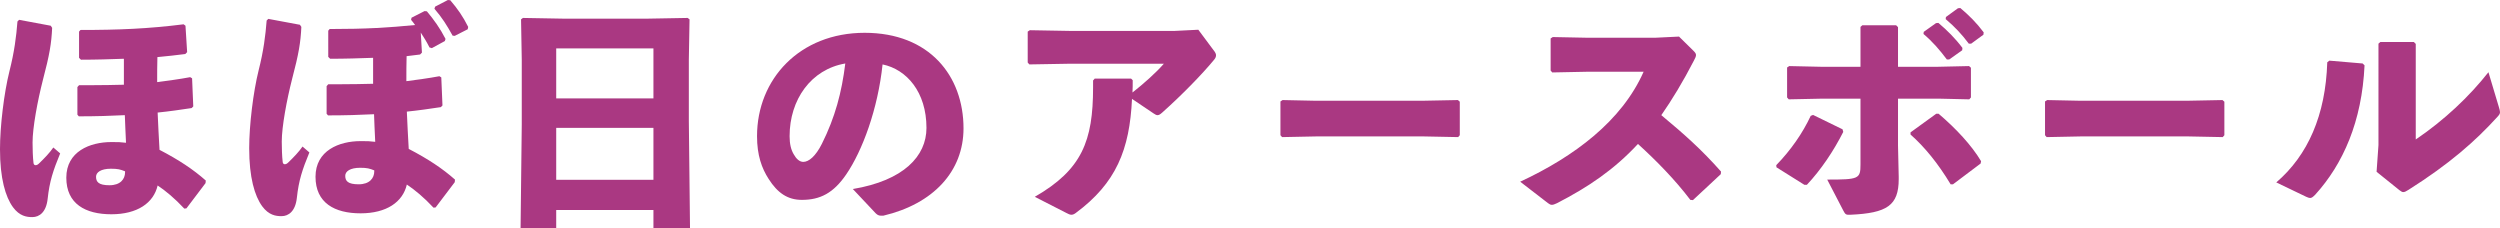
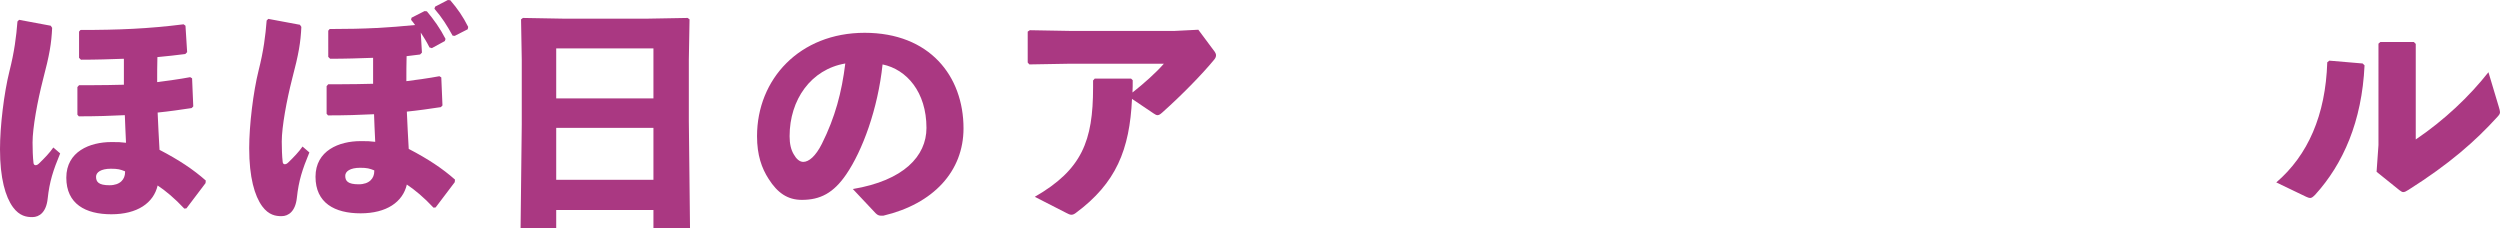
<svg xmlns="http://www.w3.org/2000/svg" viewBox="0 0 529.7 48.35">
  <defs>
    <style>.d{fill:#aa3882;}</style>
  </defs>
  <g id="a" />
  <g id="b">
    <g id="c">
      <g>
        <path class="d" d="M4.05,4.2l6.7,1.25,.3,.45c-.15,3.3-.55,5.7-1.95,11-1.15,4.5-2.2,10.15-2.2,13.3,0,1.25,.05,3.15,.2,4.35,.05,.3,.2,.45,.45,.45,.2,0,.45-.1,.7-.35,1.15-1.1,2.3-2.3,3.05-3.4l1.45,1.25c-1.5,3.65-2.25,5.9-2.65,9.6-.3,2.85-1.75,3.9-3.25,3.9-1.2,0-2.7-.2-4.1-2.1-1.6-2.2-2.75-6.1-2.75-12.3,0-4.85,.85-11.9,2-16.5,1.05-4.15,1.45-7.35,1.7-10.55l.35-.35Zm12.35,20.1v-5.85l.35-.4h2.65c2.4,0,4.7-.05,6.85-.1v-5.5c-2.85,.1-5.85,.2-9.1,.2l-.4-.4V6.7l.3-.35c8,0,14.3-.25,21.85-1.2l.4,.3,.35,5.6-.4,.4c-1.85,.25-3.9,.45-5.9,.65-.05,1.75-.05,3.5-.05,5.3,2.25-.3,4.6-.6,7-1.05l.4,.25,.25,5.95-.35,.35c-2.3,.35-4.75,.7-7.2,.95,.1,2.6,.25,5.1,.4,7.9,4.05,2.1,7.15,4.15,9.8,6.5l-.05,.55-4.05,5.35-.45,.05c-2.05-2.2-4-3.8-5.65-4.9-.85,3.7-4.3,6.1-9.8,6.1s-9.55-2.2-9.55-7.75,5-7.55,9.55-7.55c1.45,0,1.9,0,3.1,.15-.1-2.25-.2-4.15-.25-5.85-2.9,.15-6.1,.25-9.75,.25l-.3-.35Zm10.1,12c-1-.4-1.5-.55-3-.55-2.1,0-3.15,.75-3.15,1.7,0,1.1,.55,1.8,2.85,1.8s3.3-1.3,3.3-2.75v-.2Z" />
        <path class="d" d="M56.85,4l6.7,1.25,.3,.45c-.15,3.3-.55,5.7-1.95,11-1.15,4.5-2.2,10.15-2.2,13.3,0,1.25,.05,3.15,.2,4.35,.05,.3,.2,.45,.45,.45,.2,0,.45-.1,.7-.35,1.15-1.1,2.3-2.3,3.05-3.4l1.45,1.25c-1.5,3.65-2.25,5.9-2.65,9.6-.3,2.85-1.75,3.9-3.25,3.9-1.2,0-2.7-.2-4.1-2.1-1.6-2.2-2.75-6.1-2.75-12.3,0-4.85,.85-11.9,2-16.5,1.05-4.15,1.45-7.35,1.7-10.55l.35-.35Zm12.7,8.05V6.5l.3-.35c7.7,0,12.55-.3,18.1-.85-.25-.35-.55-.75-.85-1.1l.1-.45,2.75-1.4,.5,.05c1.5,1.8,2.8,3.6,3.95,5.85l-.15,.45-2.75,1.5-.5-.15c-.55-1.1-1.25-2.25-1.85-3.15l.25,4.25-.4,.4c-.7,.1-1.9,.25-2.85,.35-.05,1.75-.05,3.5-.05,5.3,2.25-.3,4.6-.6,7-1.05l.4,.25,.25,5.95-.35,.35c-2.3,.35-4.75,.7-7.2,.95,.1,2.6,.25,5.1,.4,7.9,4.05,2.1,7.15,4.15,9.8,6.5l-.05,.55-4.05,5.35-.45,.05c-2.05-2.2-4-3.8-5.65-4.9-.85,3.7-4.3,6.1-9.8,6.1s-9.55-2.2-9.55-7.75,5-7.55,9.55-7.55c1.45,0,1.9,0,3.1,.15-.1-2.25-.2-4.15-.25-5.85-2.9,.15-6.1,.25-9.75,.25l-.3-.35v-5.85l.35-.4h2.65c2.4,0,4.7-.05,6.85-.1v-5.5c-2.85,.1-5.85,.2-9.1,.2l-.4-.4Zm9.75,24.05c-1-.4-1.5-.55-3-.55-2.1,0-3.15,.75-3.15,1.7,0,1.1,.55,1.8,2.85,1.8s3.3-1.3,3.3-2.75v-.2ZM92.2,1.4l2.7-1.4,.5,.05c1.55,1.8,2.7,3.45,3.8,5.65l-.1,.5-2.75,1.4-.45-.05c-1.25-2.25-2.15-3.7-3.85-5.7l.15-.45Z" />
        <path class="d" d="M138.45,44.5h-20.6v3.85h-7.55l.25-21.95V12.65l-.15-8.55,.4-.3,8.45,.15h18.05l8.4-.15,.4,.3-.15,8.55v13l.25,22.7h-7.75v-3.85Zm0-23.65V10.25h-20.6v10.6h20.6Zm0,17.25v-11h-20.6v11h20.6Z" />
        <path class="d" d="M180.7,40.05c10.75-1.8,15.6-6.95,15.6-12.95,0-7.6-4.2-12.4-9.3-13.45-1,9.45-4.25,18.25-7.7,23.3-2.7,3.95-5.5,5.4-9.4,5.4-3,0-5.15-1.45-7.05-4.45-1.45-2.25-2.45-5-2.45-9.05,0-12.1,9.05-21.9,22.8-21.9s20.95,9.15,20.95,20.25c0,9.1-6.4,16-17,18.5h-.45c-.4,0-.75-.1-1.15-.5l-4.85-5.15Zm-13.4-11.2c0,1.65,.3,2.85,.85,3.8,.55,1,1.25,1.65,2.05,1.65,1.15,0,2.6-1.15,3.95-3.85,2.8-5.6,4.2-10.9,4.95-17-7.3,1.25-11.8,7.7-11.8,15.4Z" />
        <path class="d" d="M231.95,16.65h7.7l.35,.35c0,.8,0,1.85-.05,2.6,2.35-1.85,4.95-4.15,6.65-6.1h-19.85l-8.65,.15-.35-.4V6.7l.45-.3,8.45,.15h22.25l5-.25,3.5,4.7c.15,.25,.25,.45,.25,.7,0,.3-.1,.6-.4,.95-2.5,3.05-6.9,7.55-11,11.2-.45,.4-.7,.55-1,.55-.2,0-.45-.1-.8-.35l-4.6-3.1c-.5,10.75-3.35,17.85-11.95,24.2-.35,.25-.6,.35-.9,.35s-.65-.15-1.1-.4l-6.65-3.4c10-5.75,12.35-11.85,12.35-23.15v-1.5l.35-.4Z" />
-         <path class="d" d="M309.3,28.65l-.35,.4-7.5-.15h-22.35l-7.45,.15-.35-.4v-7.15l.45-.3,7.15,.15h22.3l7.7-.15,.4,.35v7.1Z" />
-         <path class="d" d="M364.6,36.9l-5.9,5.5-.55-.05c-3.3-4.35-7.35-8.45-11.1-11.85-5.05,5.45-10.55,9.15-17.15,12.55-.5,.25-.85,.35-1.1,.35-.3,0-.5-.15-.8-.35l-5.9-4.55c11.5-5.35,21.55-12.9,26.15-23.3h-11.9l-7.45,.15-.35-.4v-6.8l.45-.3,7.5,.15h14.15l5.1-.25,3.05,3c.35,.35,.55,.6,.55,.9s-.15,.65-.45,1.2c-2.3,4.45-4.6,8.25-6.9,11.55,4.75,3.95,8.5,7.25,12.65,11.95l-.05,.55Z" />
-         <path class="d" d="M382.3,39.15l-5.9-3.7-.05-.45c3.1-3.2,5.6-6.8,7.3-10.45l.5-.2,6.25,3.05,.15,.55c-2.05,4.05-4.7,8-7.7,11.2h-.55Zm3.6-25h8.3V5.7l.4-.35h7.15l.4,.4V14.15h8.4l6.65-.15,.4,.35v6.3l-.35,.4-6.55-.15h-8.55v9.9l.15,6.65v.5c0,5.6-2.5,7.2-10.2,7.55-1,.05-1.1-.05-1.55-.9l-3.4-6.55c6.7,0,7.05-.15,7.05-3.2v-13.95h-8.05l-7.15,.15-.35-.4v-6.35l.45-.3,6.8,.15Zm33.75,20.5l-5.85,4.4h-.5c-2.65-4.4-5.5-7.9-8.5-10.55v-.45l5.45-3.95h.5c3.7,3.15,7,6.7,9,10.05l-.1,.5Zm-12.05-27.9l2.6-1.85,.5-.05c1.85,1.55,3.6,3.3,5.1,5.3l-.05,.5-2.75,1.95h-.5c-1.55-2.05-2.95-3.7-4.95-5.4l.05-.45Zm4.7-3.15l2.55-1.85,.5-.05c1.85,1.55,3.45,3.15,4.95,5.15l-.05,.5-2.6,1.9h-.5c-1.55-2.05-2.9-3.5-4.9-5.2l.05-.45Z" />
-         <path class="d" d="M471.3,28.65l-.35,.4-7.5-.15h-22.35l-7.45,.15-.35-.4v-7.15l.45-.3,7.15,.15h22.3l7.7-.15,.4,.35v7.1Z" />
        <path class="d" d="M482.3,38.65c6.7-5.75,10.45-14.25,10.8-25.45l.45-.35,7.05,.6,.4,.4c-.55,11.9-4.55,20.9-10.45,27.4-.5,.5-.75,.7-1.1,.7-.2,0-.45-.1-.8-.25l-6.35-3.05Zm29.15-29.75l.4,.4V29.55c6-4.05,11.35-9.1,15.4-14.25l2.2,7.35c.15,.5,.25,.85,.25,1.1,0,.35-.15,.55-.45,.9-4.85,5.35-10.3,10.1-18.9,15.55-.55,.35-.85,.5-1.15,.5-.25,0-.45-.15-.8-.4l-4.85-3.9,.4-5.65V9.25l.4-.35h7.1Z" />
      </g>
    </g>
  </g>
</svg>